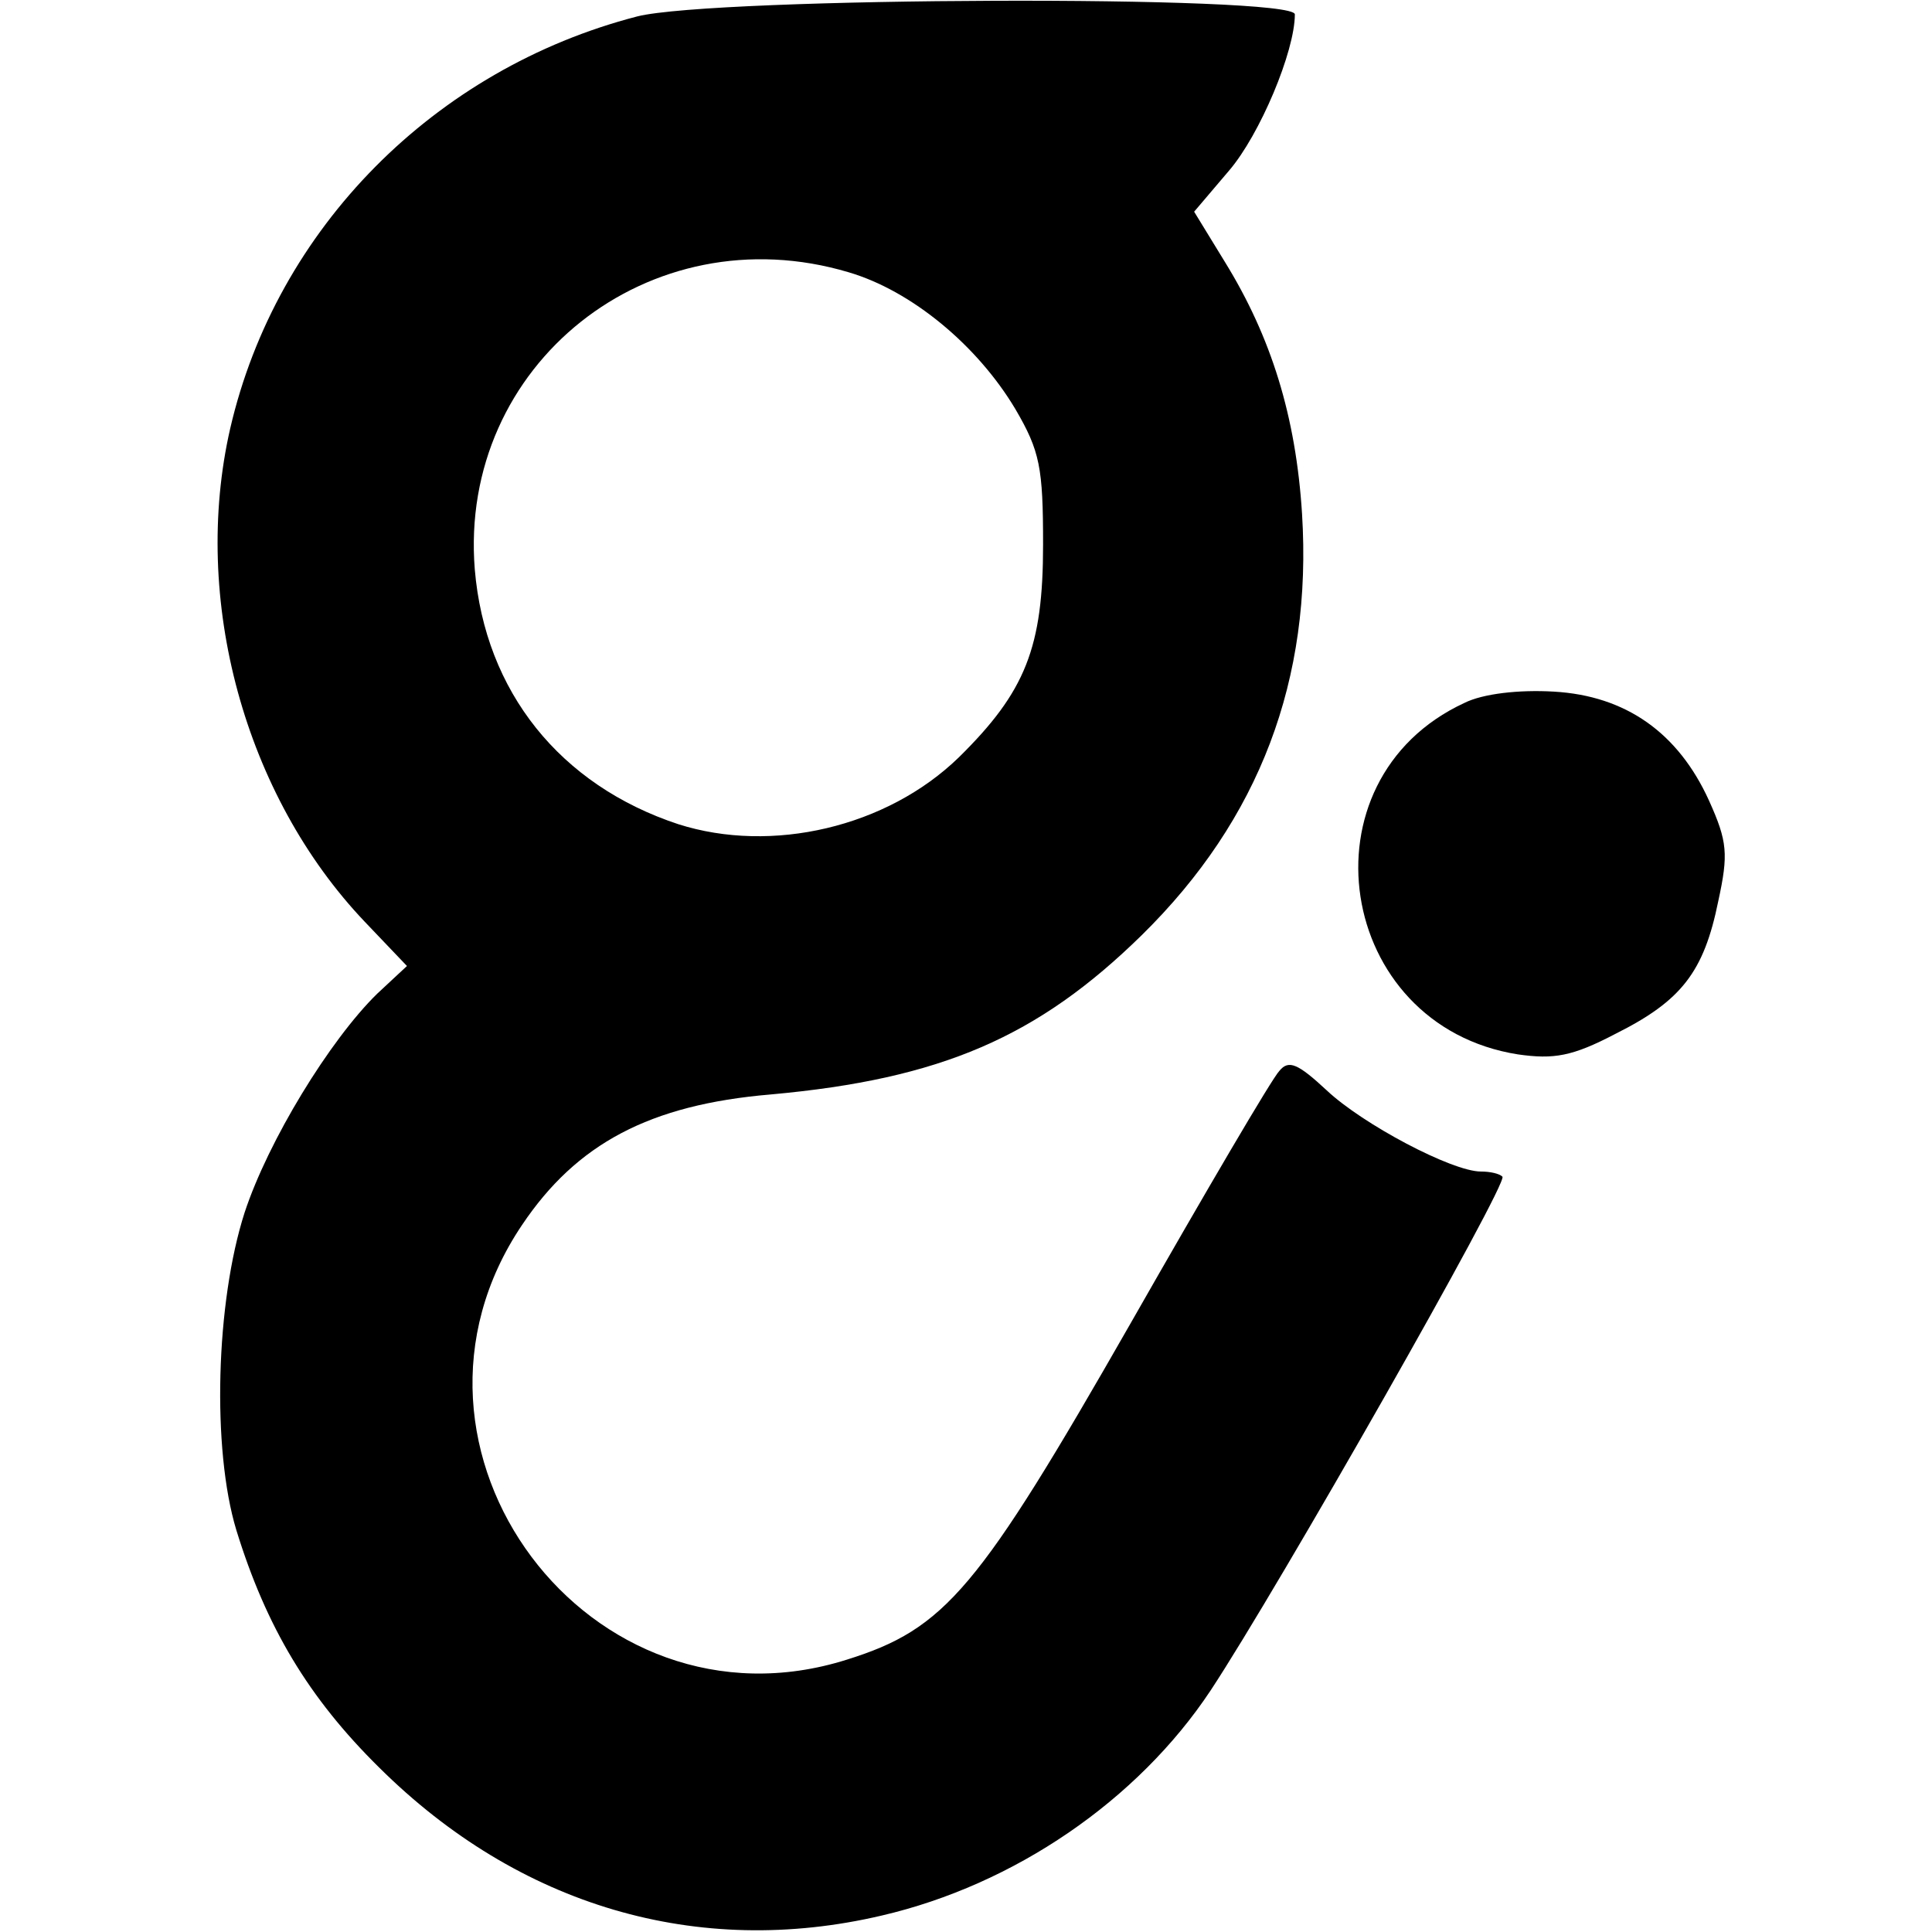
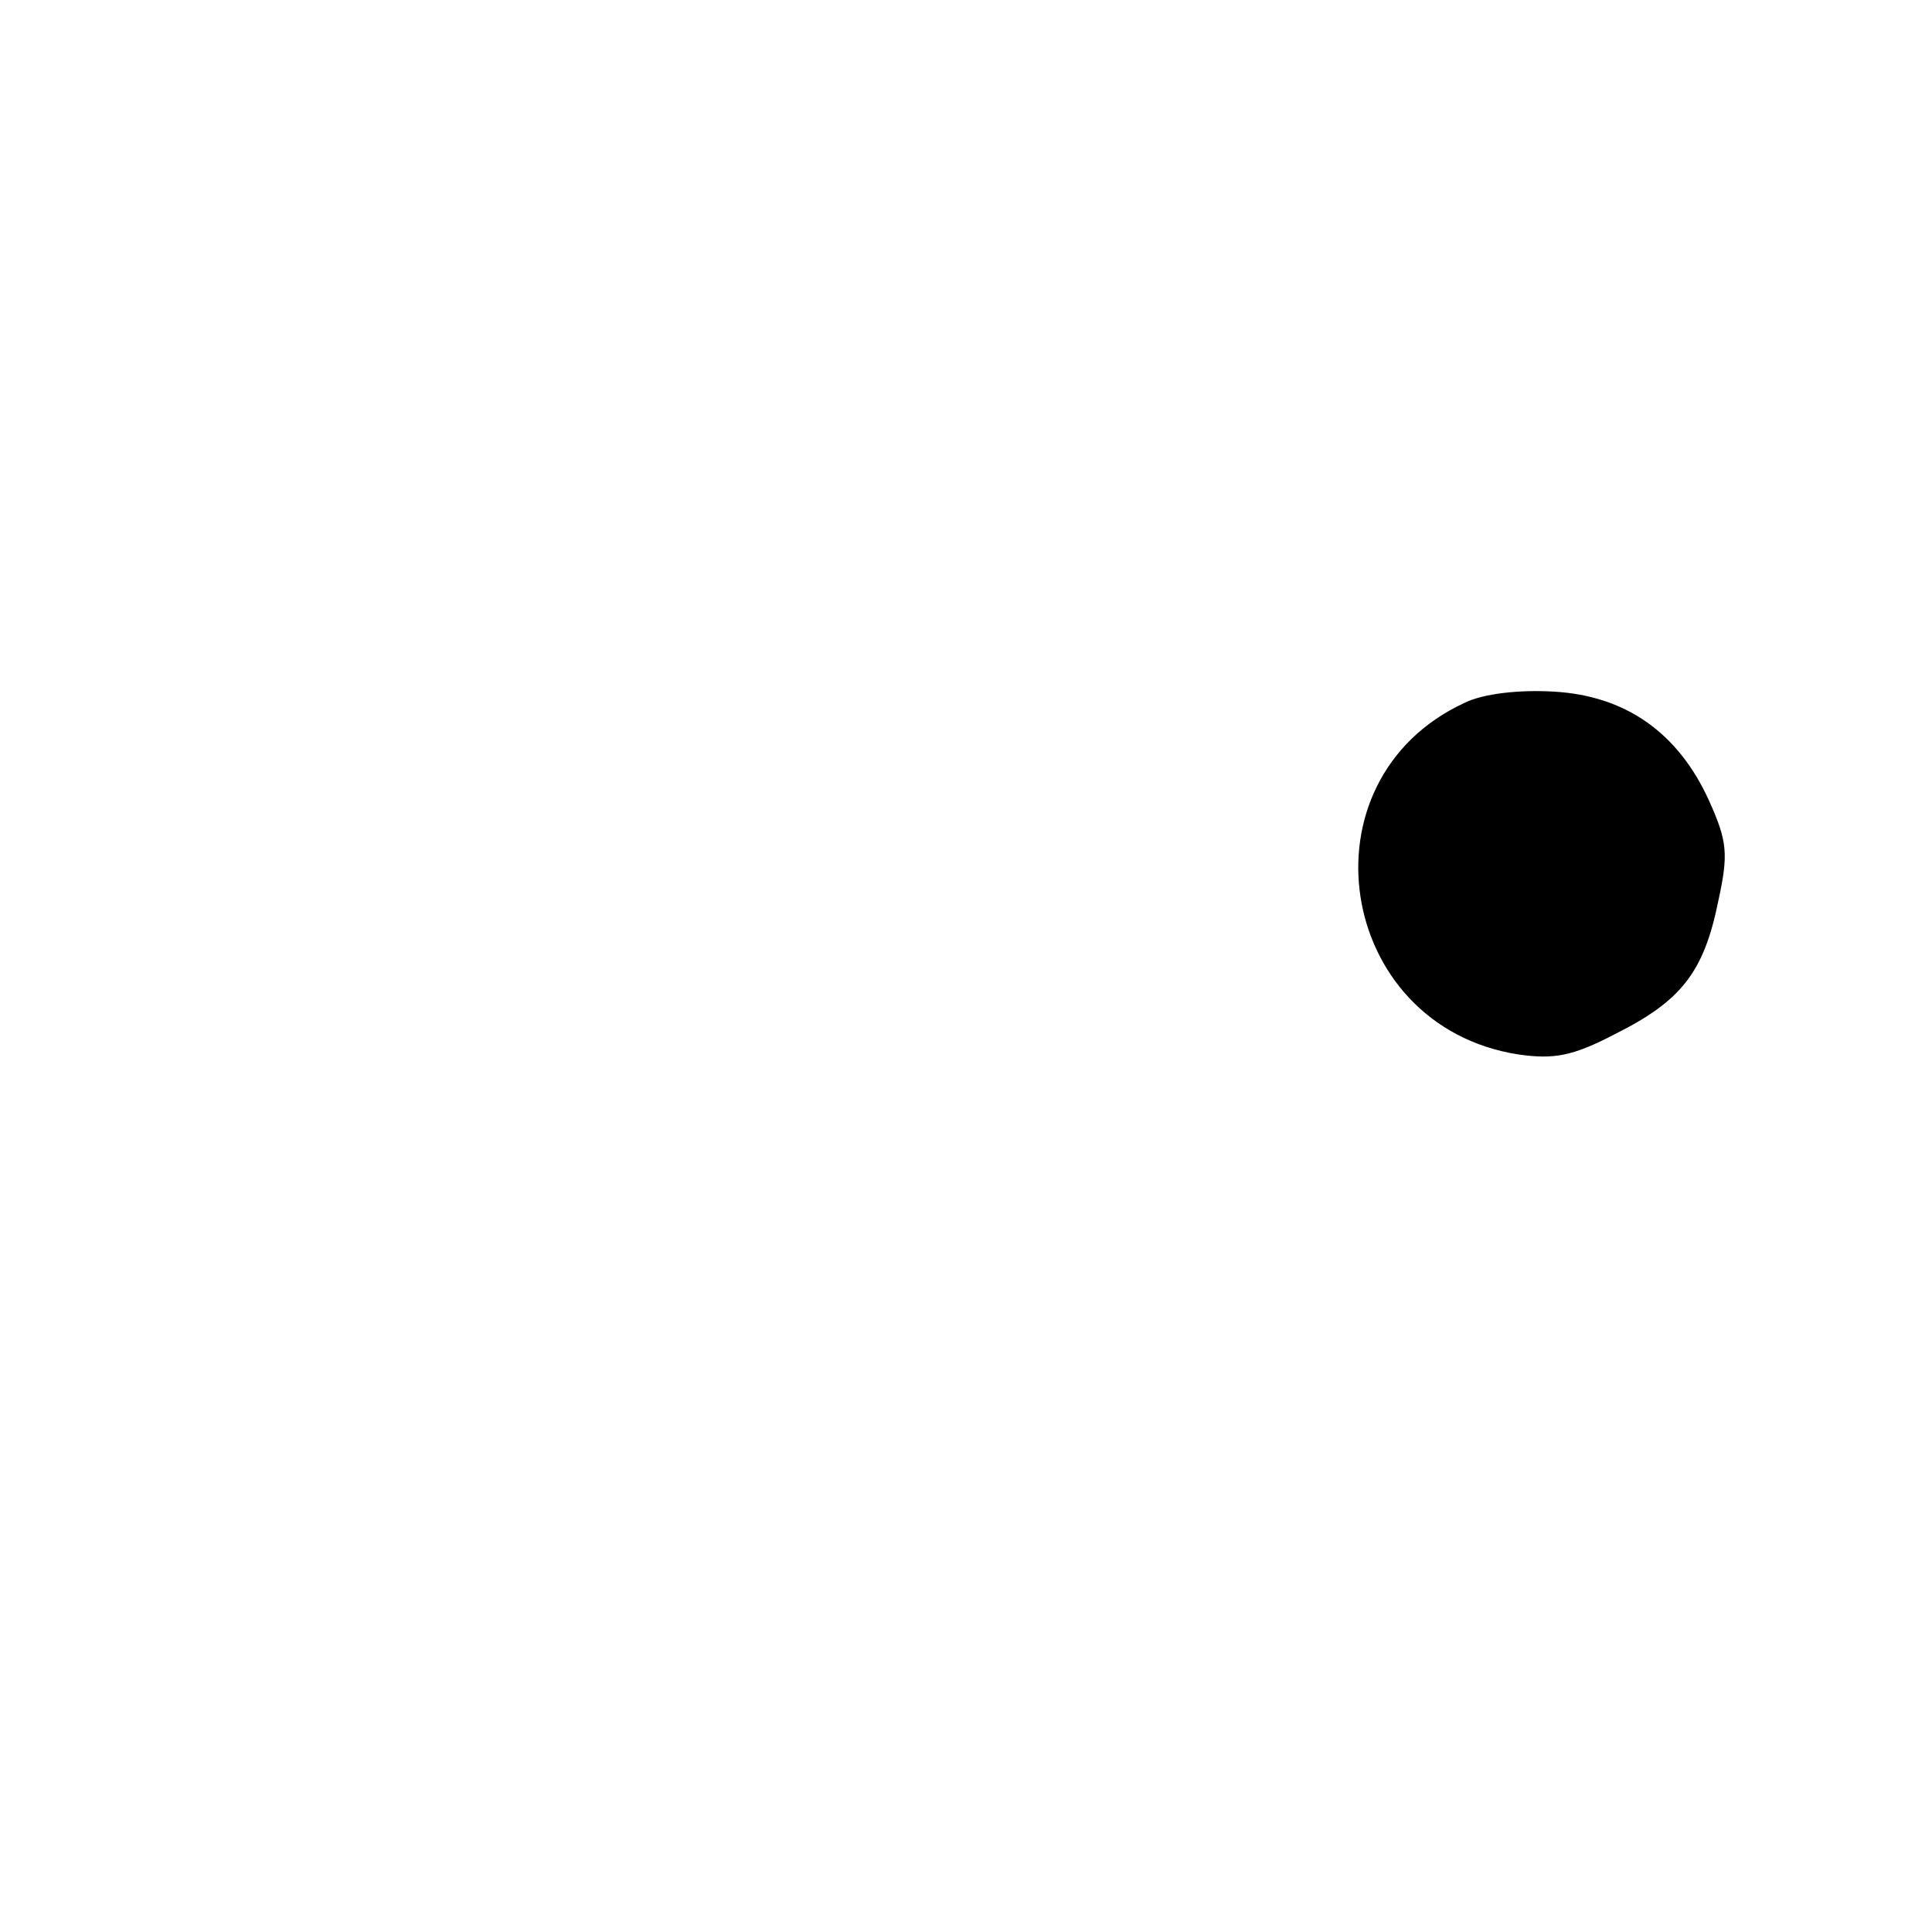
<svg xmlns="http://www.w3.org/2000/svg" version="1.0" width="188pt" height="188pt" viewBox="0 0 188 188" preserveAspectRatio="xMidYMid meet">
  <g transform="translate(0,188) scale(0.1,-0.1)" fill="#000000" stroke="none">
-     <path d="M620 1864 c-197 -51 -351 -206 -396 -401 -38 -166 14 -357 131 -480 l41 -43 -29 -27 c-46 -45 -106 -143 -129 -213 -28 -87 -32 -230 -8 -309 29 -94 70 -163 139 -231 136 -135 310 -186 489 -144 129 30 249 112 320 219 66 100 290 494 284 500 -3 3 -12 5 -21 5 -28 0 -115 46 -150 79 -28 26 -37 30 -46 19 -7 -7 -72 -118 -145 -246 -148 -259 -180 -297 -276 -327 -250 -79 -463 205 -316 423 53 79 124 117 242 127 166 15 260 56 361 155 115 113 166 249 156 410 -6 95 -30 172 -75 245 l-30 49 34 40 c30 35 64 116 64 152 0 19 -565 17 -640 -2z m206 -249 c61 -18 125 -71 162 -133 24 -41 27 -57 27 -132 0 -100 -17 -143 -82 -207 -70 -68 -182 -94 -273 -65 -115 38 -188 129 -198 248 -16 199 170 347 364 289z" />
    <path d="M1425 1196 c-162 -75 -125 -314 52 -342 35 -5 53 -2 95 20 64 32 86 60 100 129 10 46 9 58 -9 98 -30 66 -81 102 -151 106 -34 2 -69 -2 -87 -11z" />
  </g>
</svg>